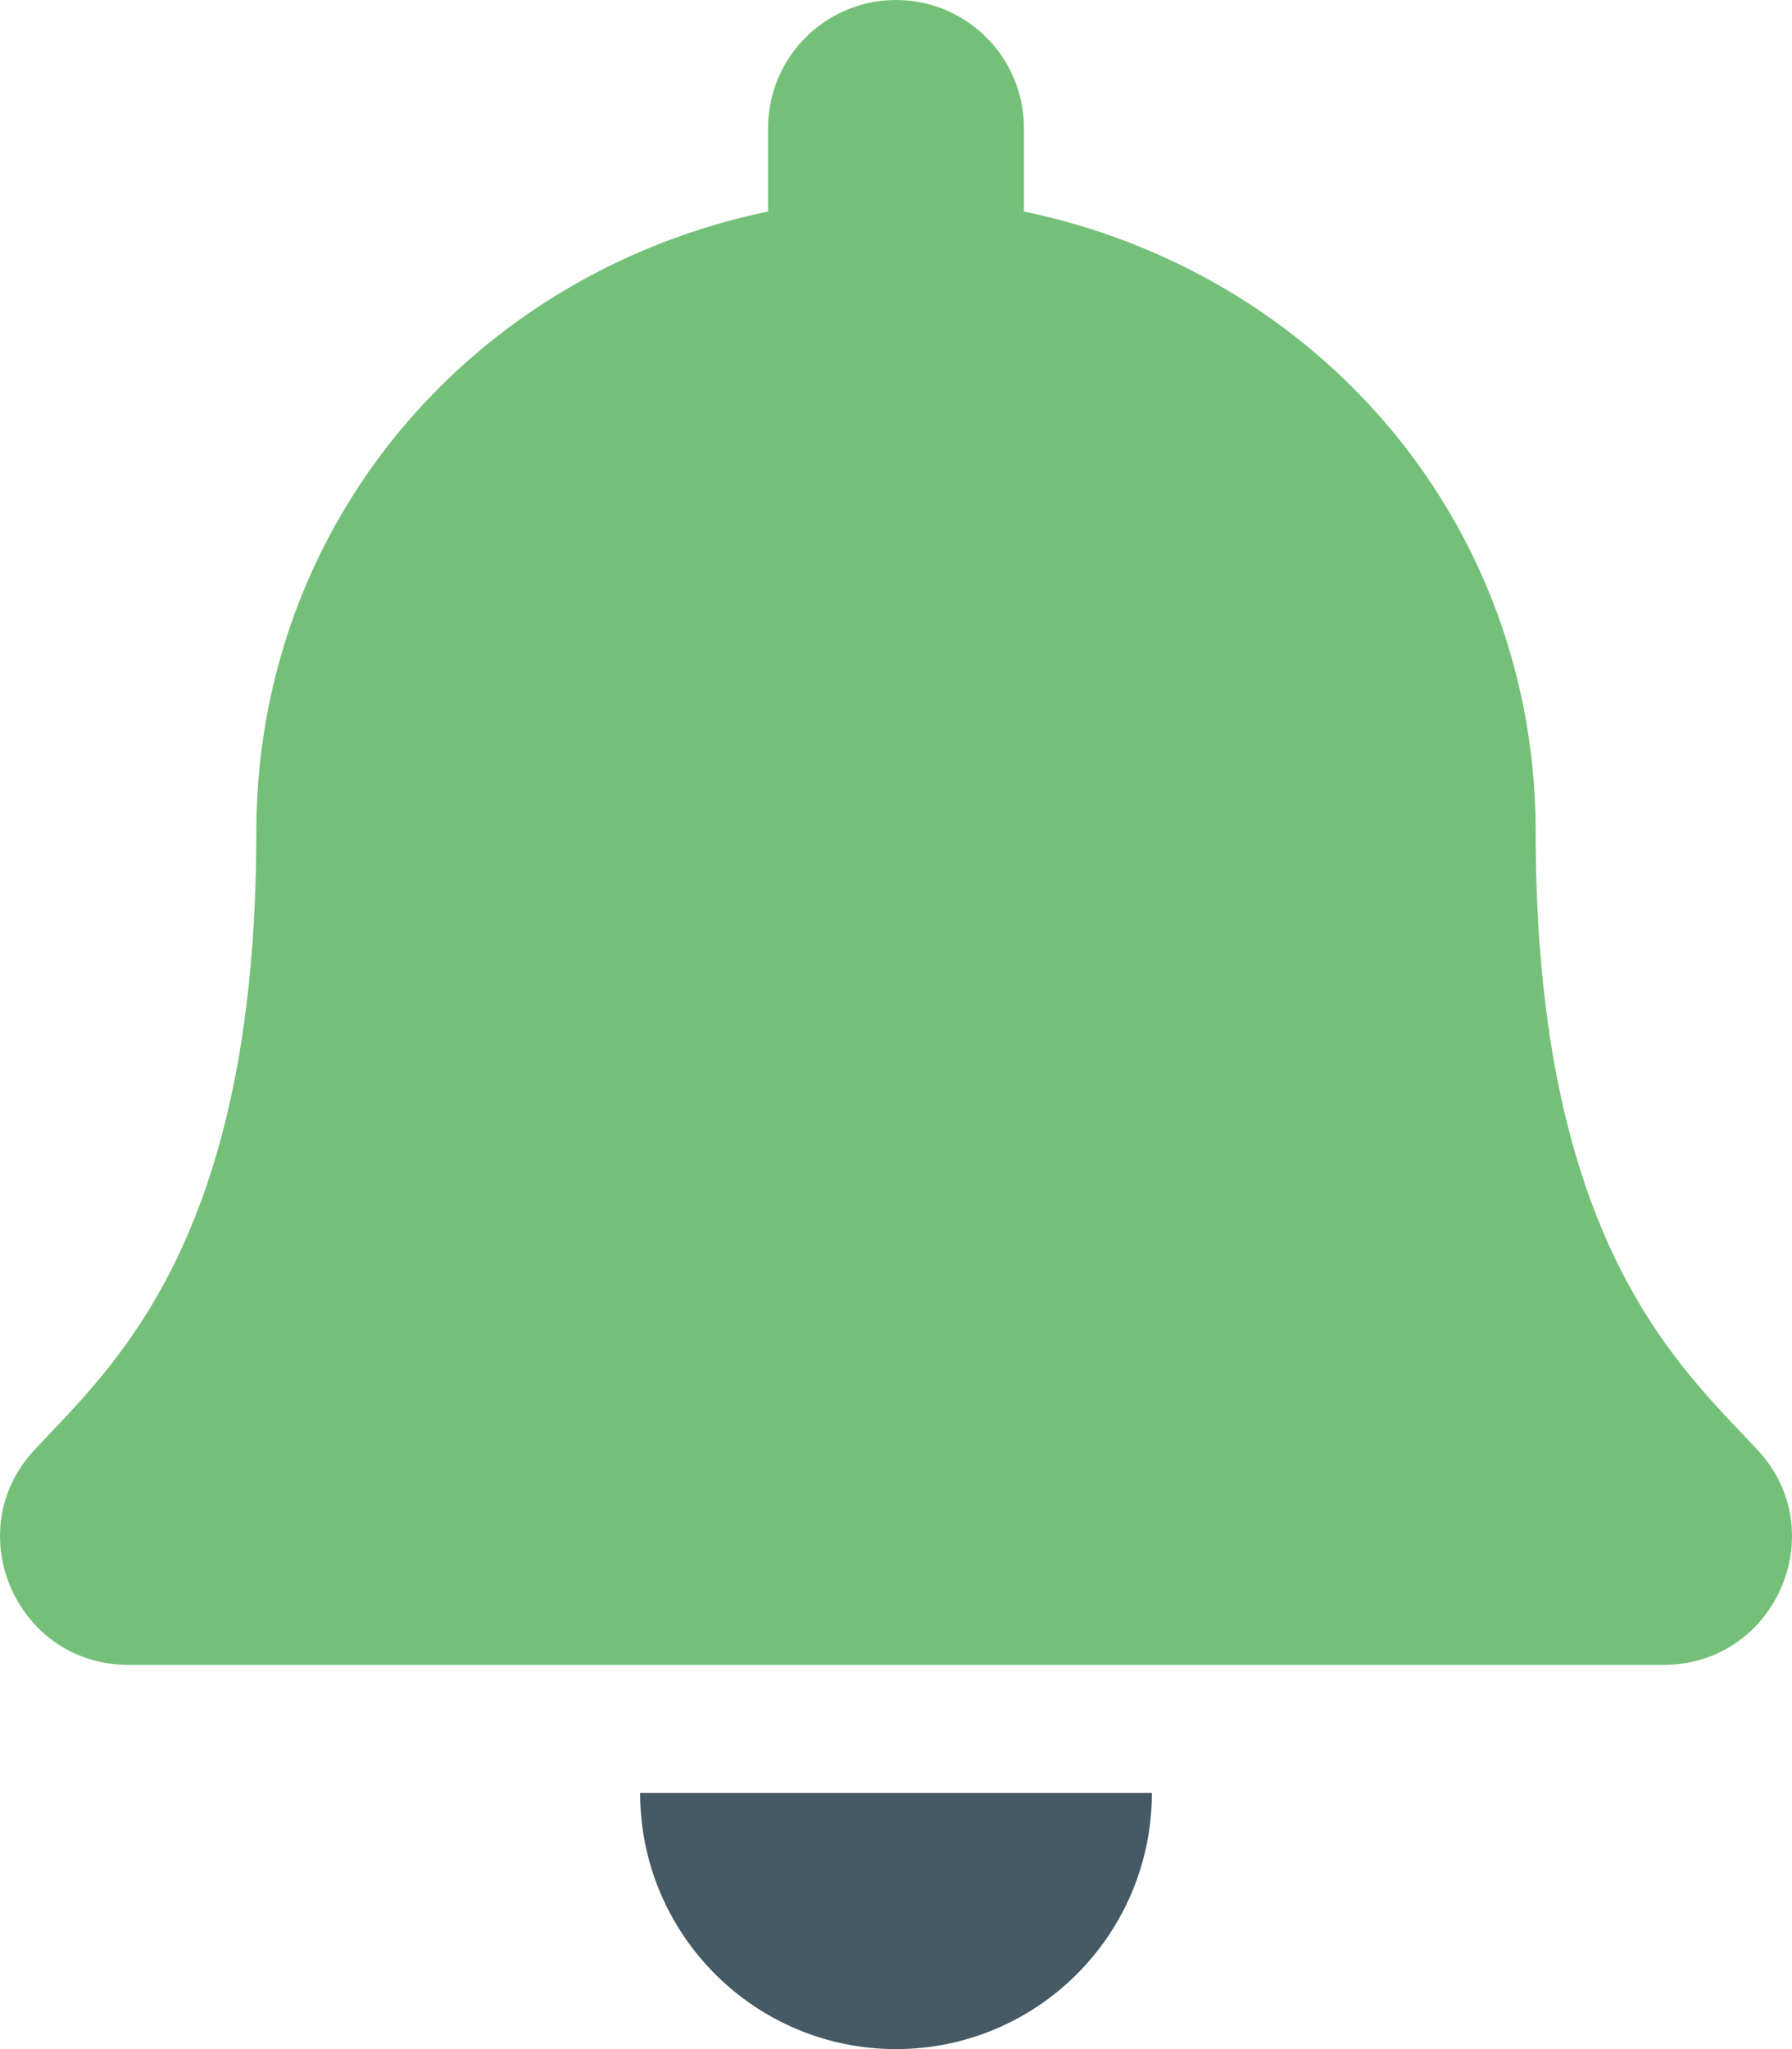
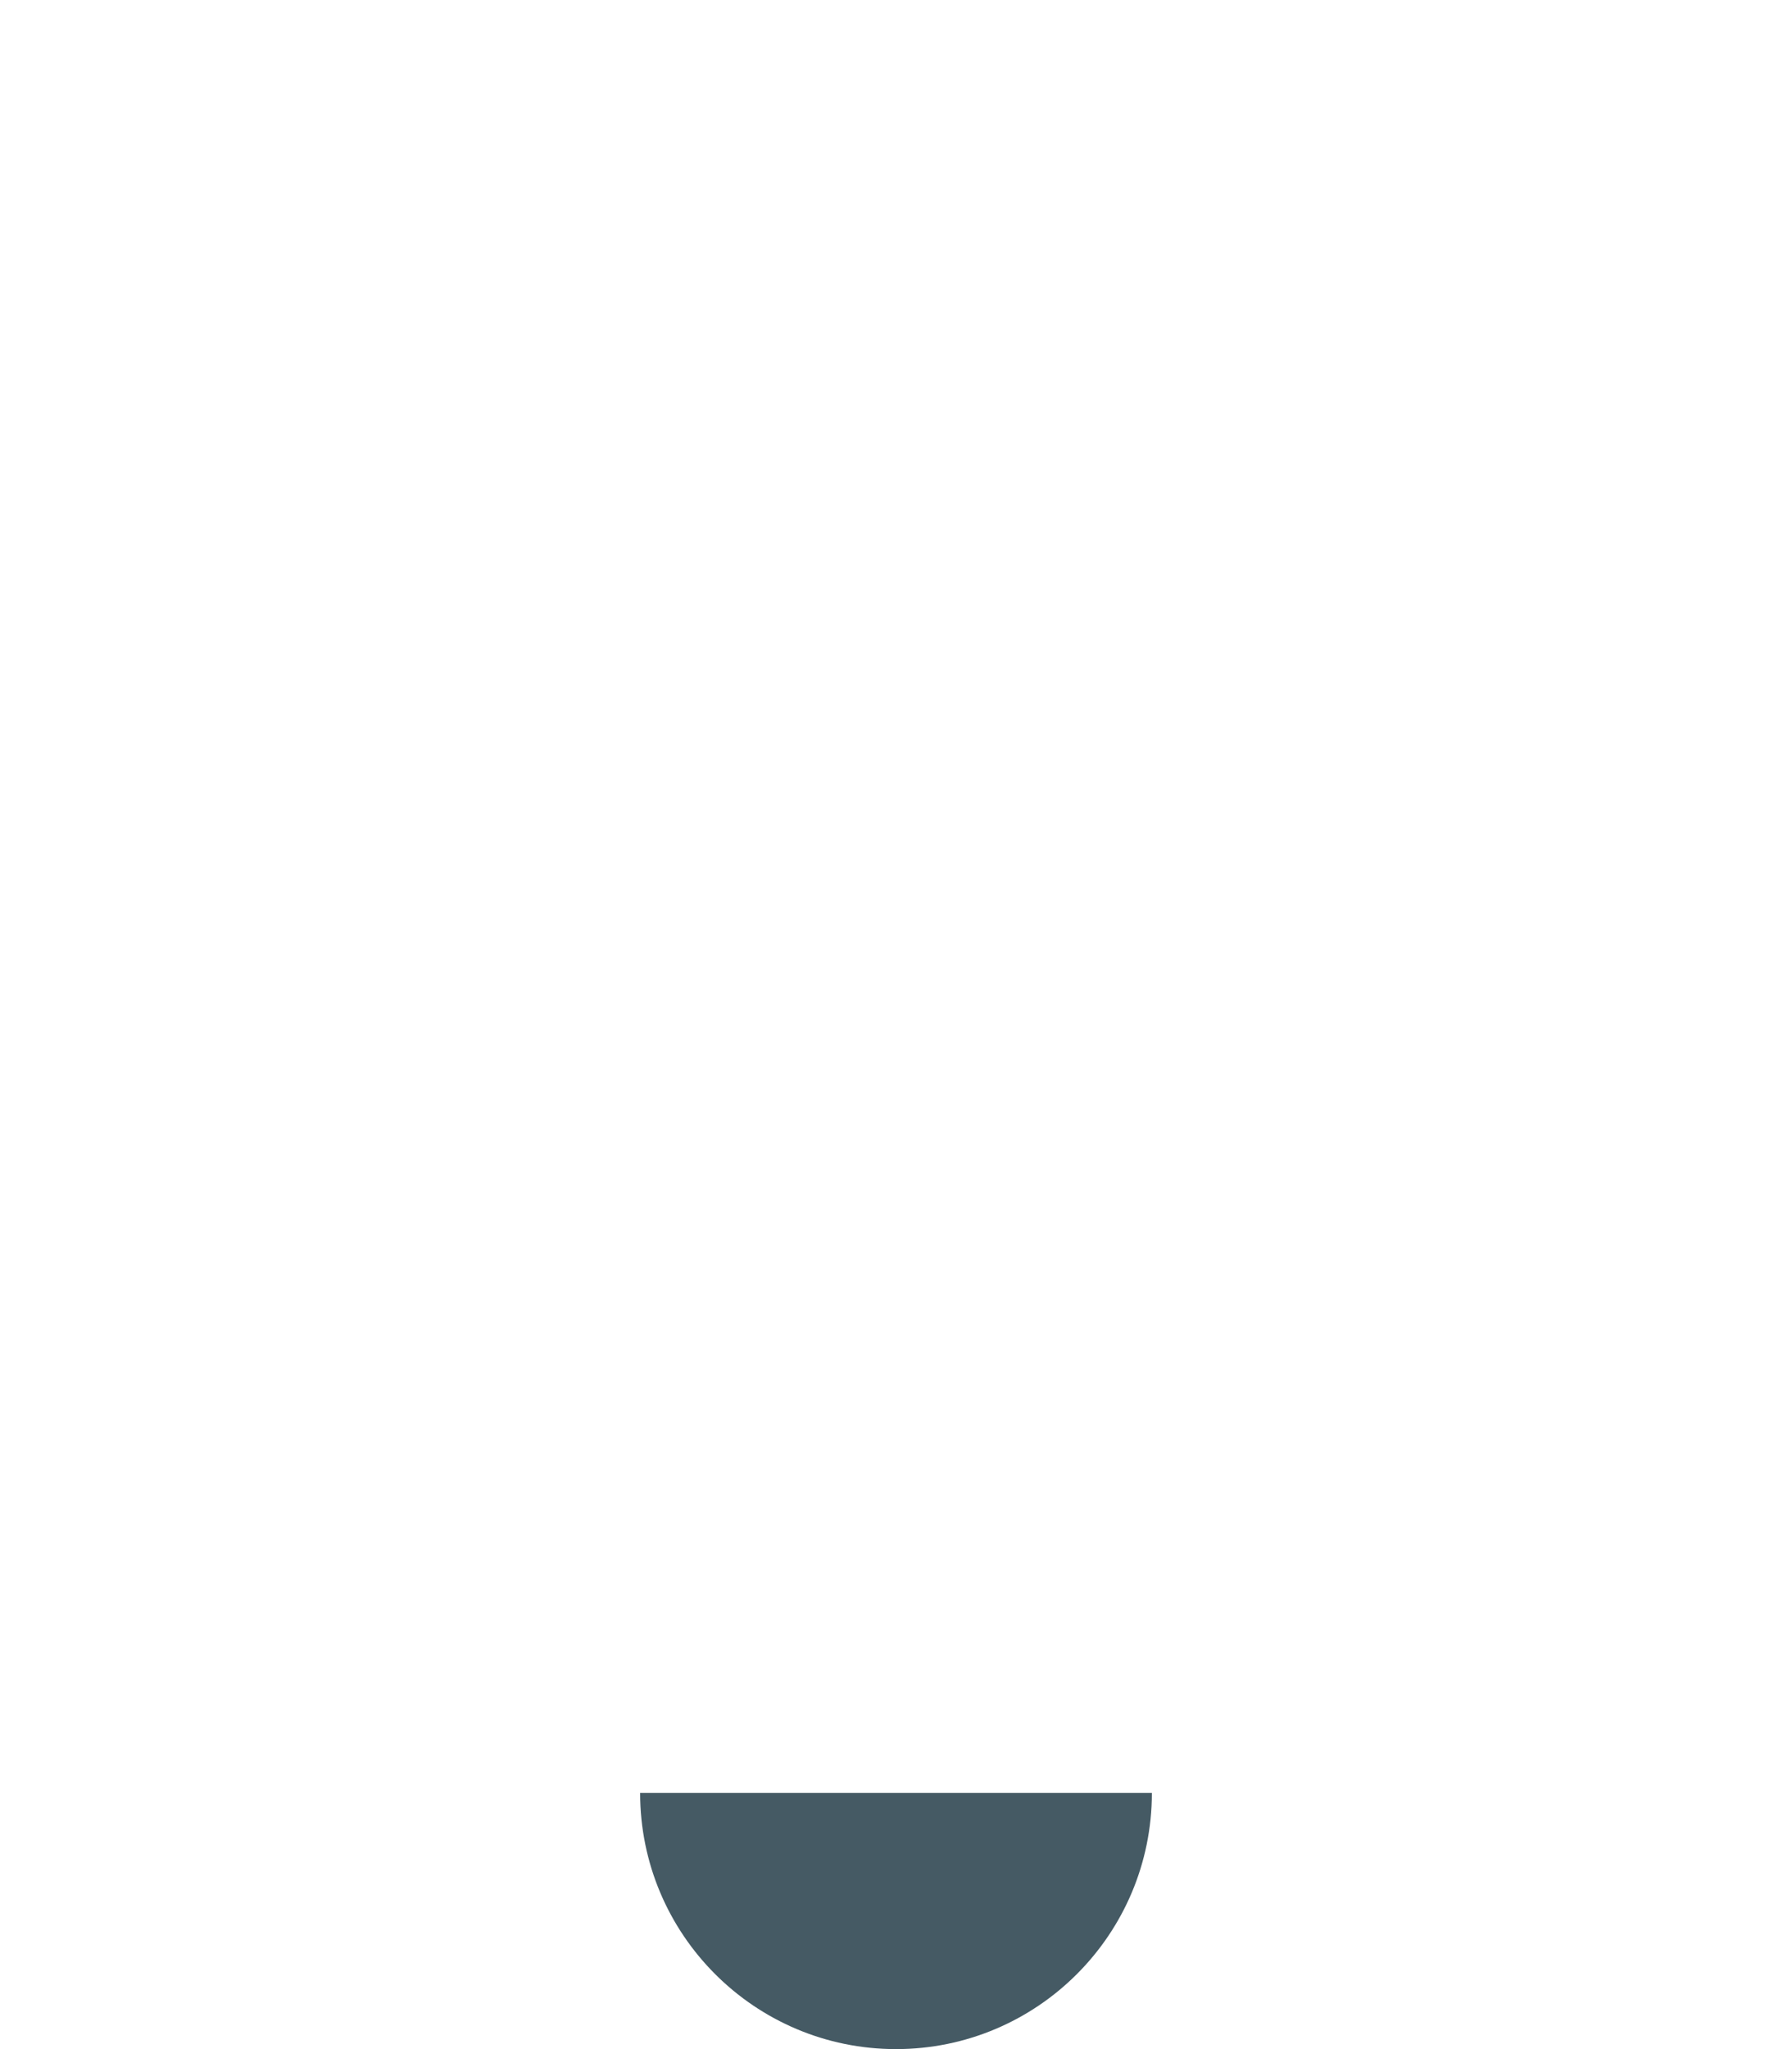
<svg xmlns="http://www.w3.org/2000/svg" width="28px" height="32px" viewBox="0 0 28 32" version="1.1">
  <title>8A25B2B7-A9EC-4101-9684-6AF79F92C6BA</title>
  <desc>Created with sketchtool.</desc>
  <g id="Automatizace" stroke="none" stroke-width="1" fill="none" fill-rule="evenodd">
    <g id="automatizace-v4-animace" transform="translate(-906, -3499)" fill-rule="nonzero">
      <g id="deadlines" transform="translate(906, 3499)">
        <path d="M14,32 C16.207,32 17.998,30.209 17.998,28 L10.002,28 C10.002,30.209 11.793,32 14,32 Z" id="Path" fill="#455A64" />
-         <path d="M27.462,22.643 C26.254,21.346 23.995,19.394 23.995,13 C23.995,8.144 20.59,4.256 15.999,3.303 L15.999,2 C15.999,0.896 15.104,5.32907052e-15 14,5.32907052e-15 C12.896,5.32907052e-15 12.001,0.896 12.001,2 L12.001,3.303 C7.41,4.256 4.005,8.144 4.005,13 C4.005,19.394 1.746,21.346 0.538,22.643 C0.163,23.046 -0.003,23.528 0,24 C0.007,25.025 0.811,26 2.006,26 L25.994,26 C27.189,26 27.994,25.025 28,24 C28.003,23.528 27.837,23.046 27.462,22.643 L27.462,22.643 Z" id="Path" fill="#74C078" />
      </g>
    </g>
  </g>
</svg>